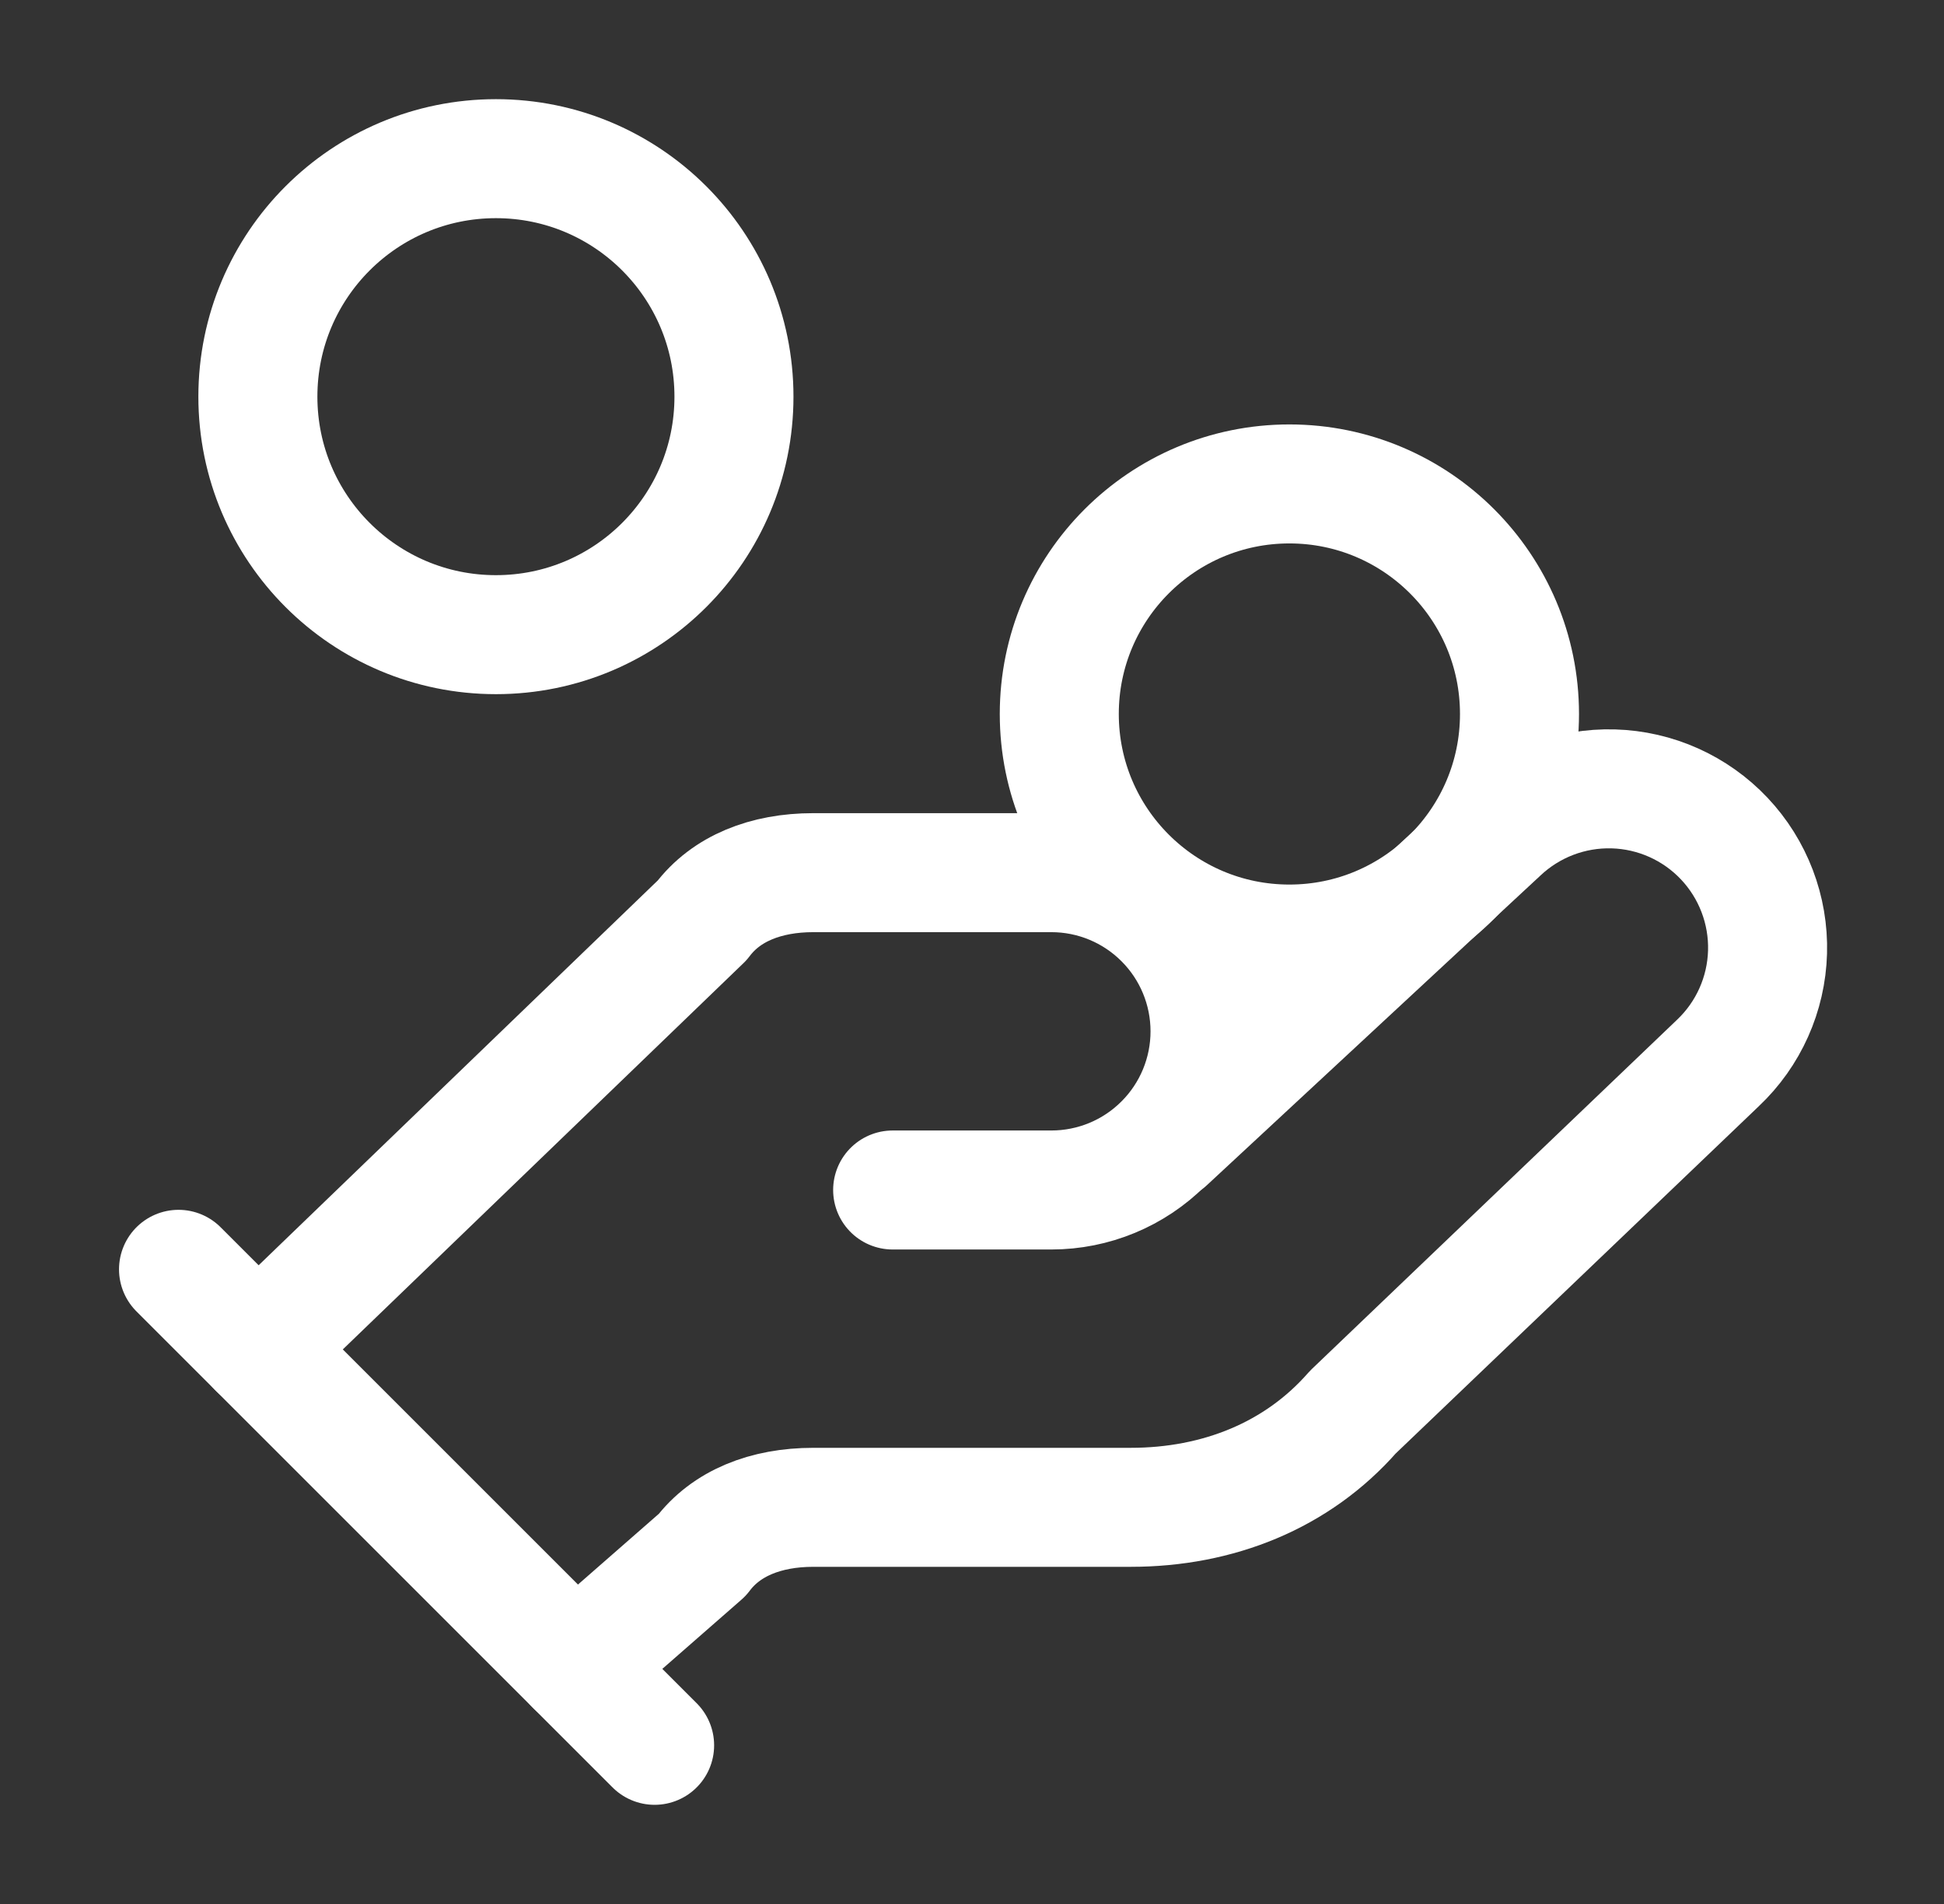
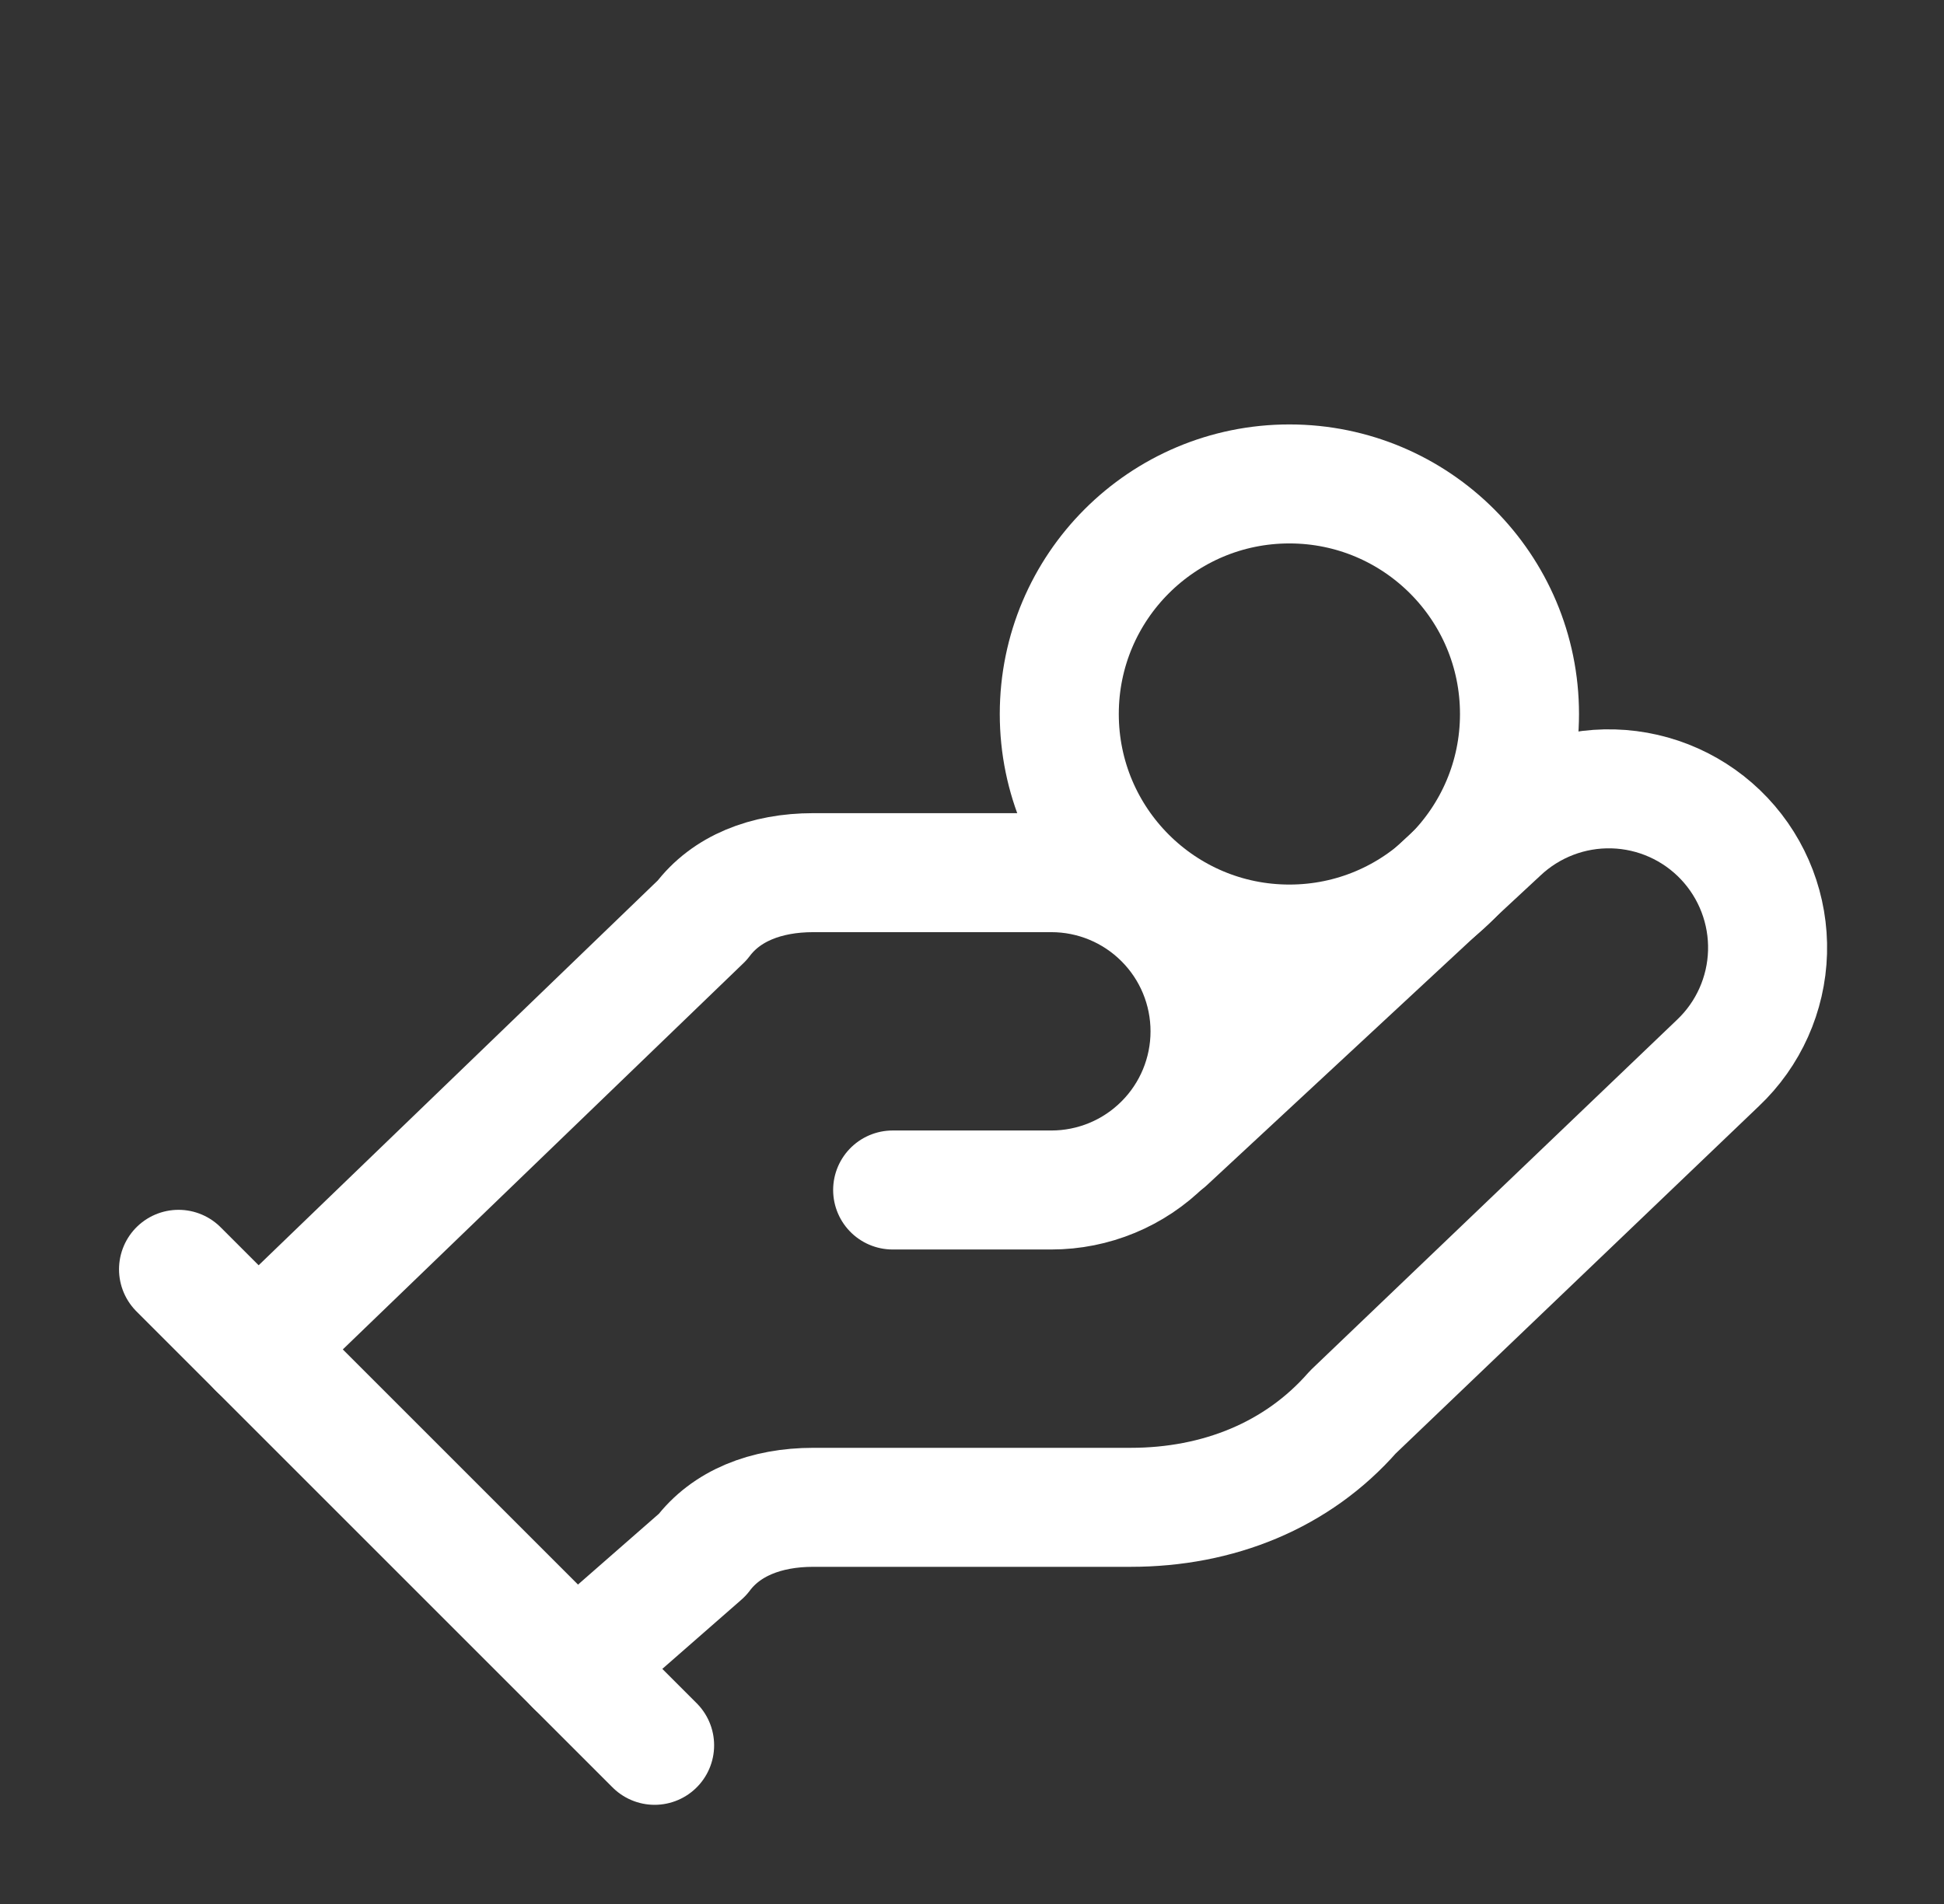
<svg xmlns="http://www.w3.org/2000/svg" width="49" height="48" viewBox="0 0 49 48" fill="none">
  <rect x="0" y="0" width="49" height="48" fill="#333333" stroke="none" />
  <path d="M22.5 30H26.5C27.561 30 28.578 29.579 29.328 28.828C30.079 28.078 30.5 27.061 30.5 26C30.5 24.939 30.079 23.922 29.328 23.172C28.578 22.421 27.561 22 26.5 22H20.5C19.3 22 18.3 22.4 17.7 23.2L6.5 34" stroke="white" stroke-width="3" stroke-linecap="round" stroke-linejoin="round" />
  <path d="M14.5 42L17.7 39.2C18.3 38.4 19.3 38 20.5 38H28.5C30.7 38 32.7 37.2 34.1 35.6L43.3 26.8C44.072 26.071 44.522 25.065 44.552 24.003C44.582 22.942 44.189 21.912 43.46 21.14C42.731 20.368 41.725 19.918 40.663 19.888C39.602 19.858 38.572 20.251 37.8 20.98L29.4 28.78" stroke="white" stroke-width="3" stroke-linecap="round" stroke-linejoin="round" />
  <path d="M4.5 32L16.5 44" stroke="white" stroke-width="3" stroke-linecap="round" stroke-linejoin="round" />
  <path d="M32.5 23.8C35.703 23.8 38.3 21.203 38.3 18C38.3 14.797 35.703 12.2 32.5 12.2C29.297 12.2 26.7 14.797 26.7 18C26.7 21.203 29.297 23.8 32.5 23.8Z" stroke="white" stroke-width="3" stroke-linecap="round" stroke-linejoin="round" />
-   <path d="M12.5 16C15.814 16 18.5 13.314 18.5 10C18.5 6.686 15.814 4 12.5 4C9.186 4 6.5 6.686 6.5 10C6.5 13.314 9.186 16 12.5 16Z" stroke="white" stroke-width="3" stroke-linecap="round" stroke-linejoin="round" />
</svg>